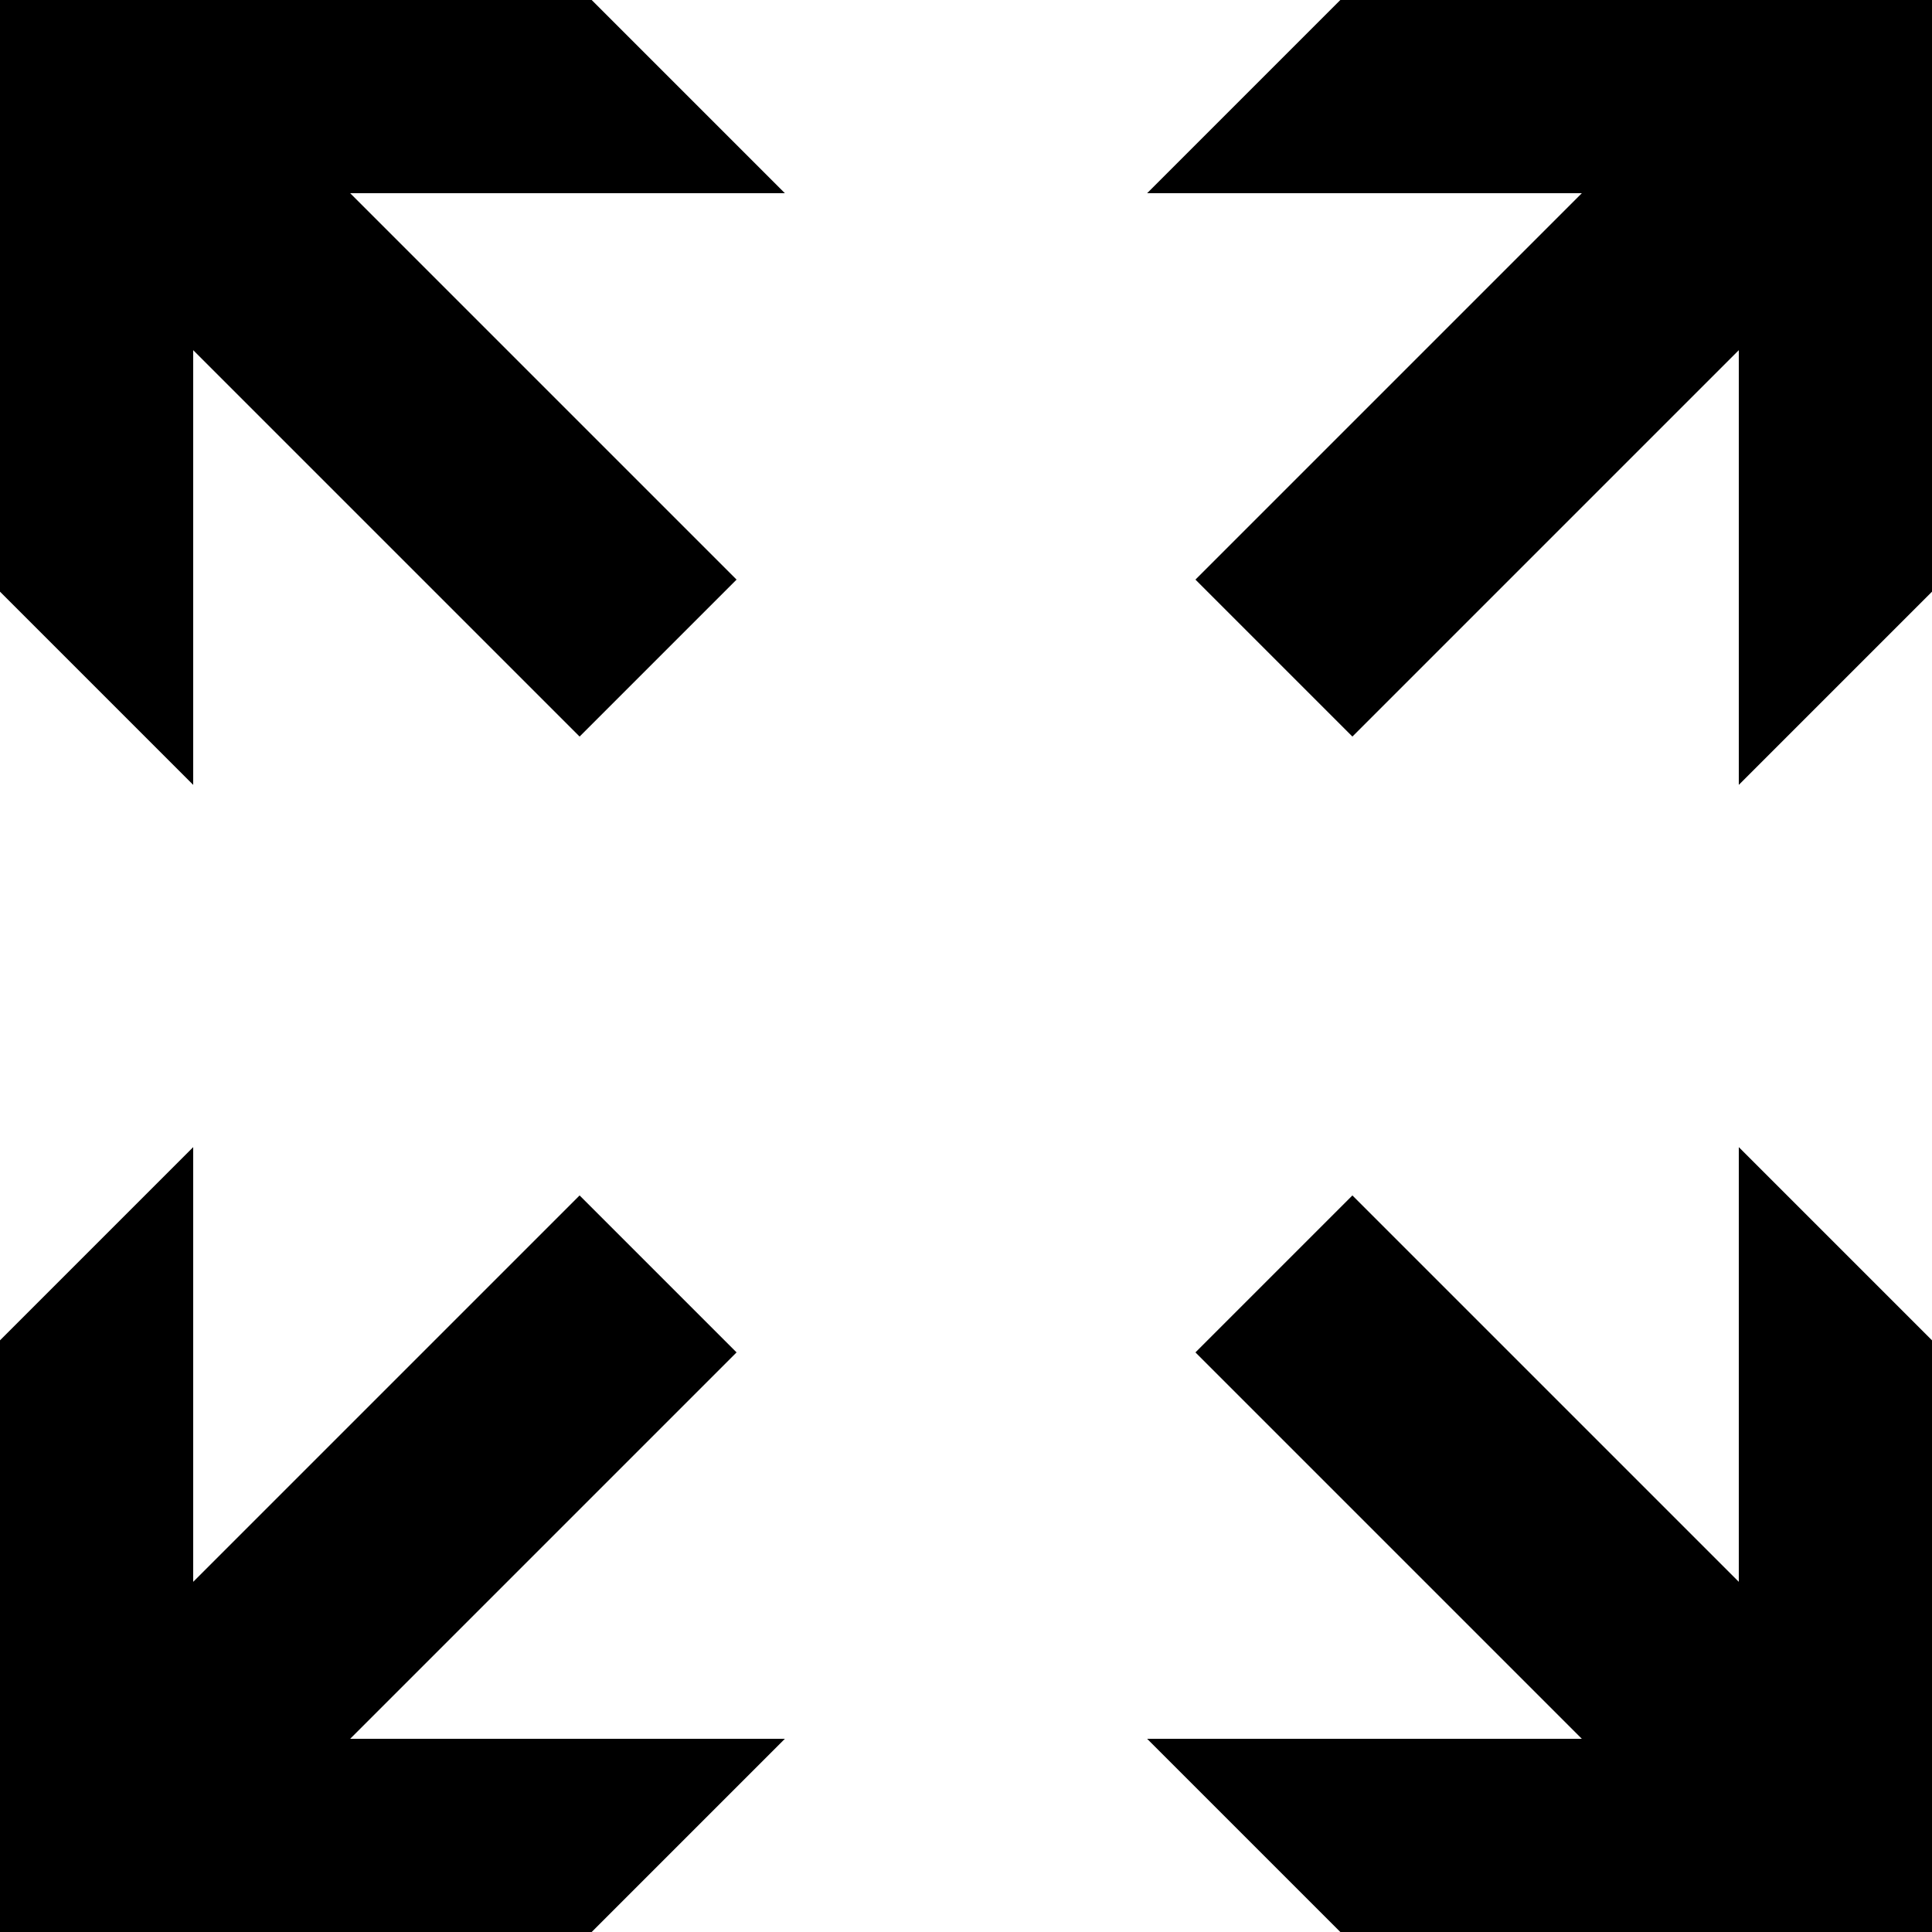
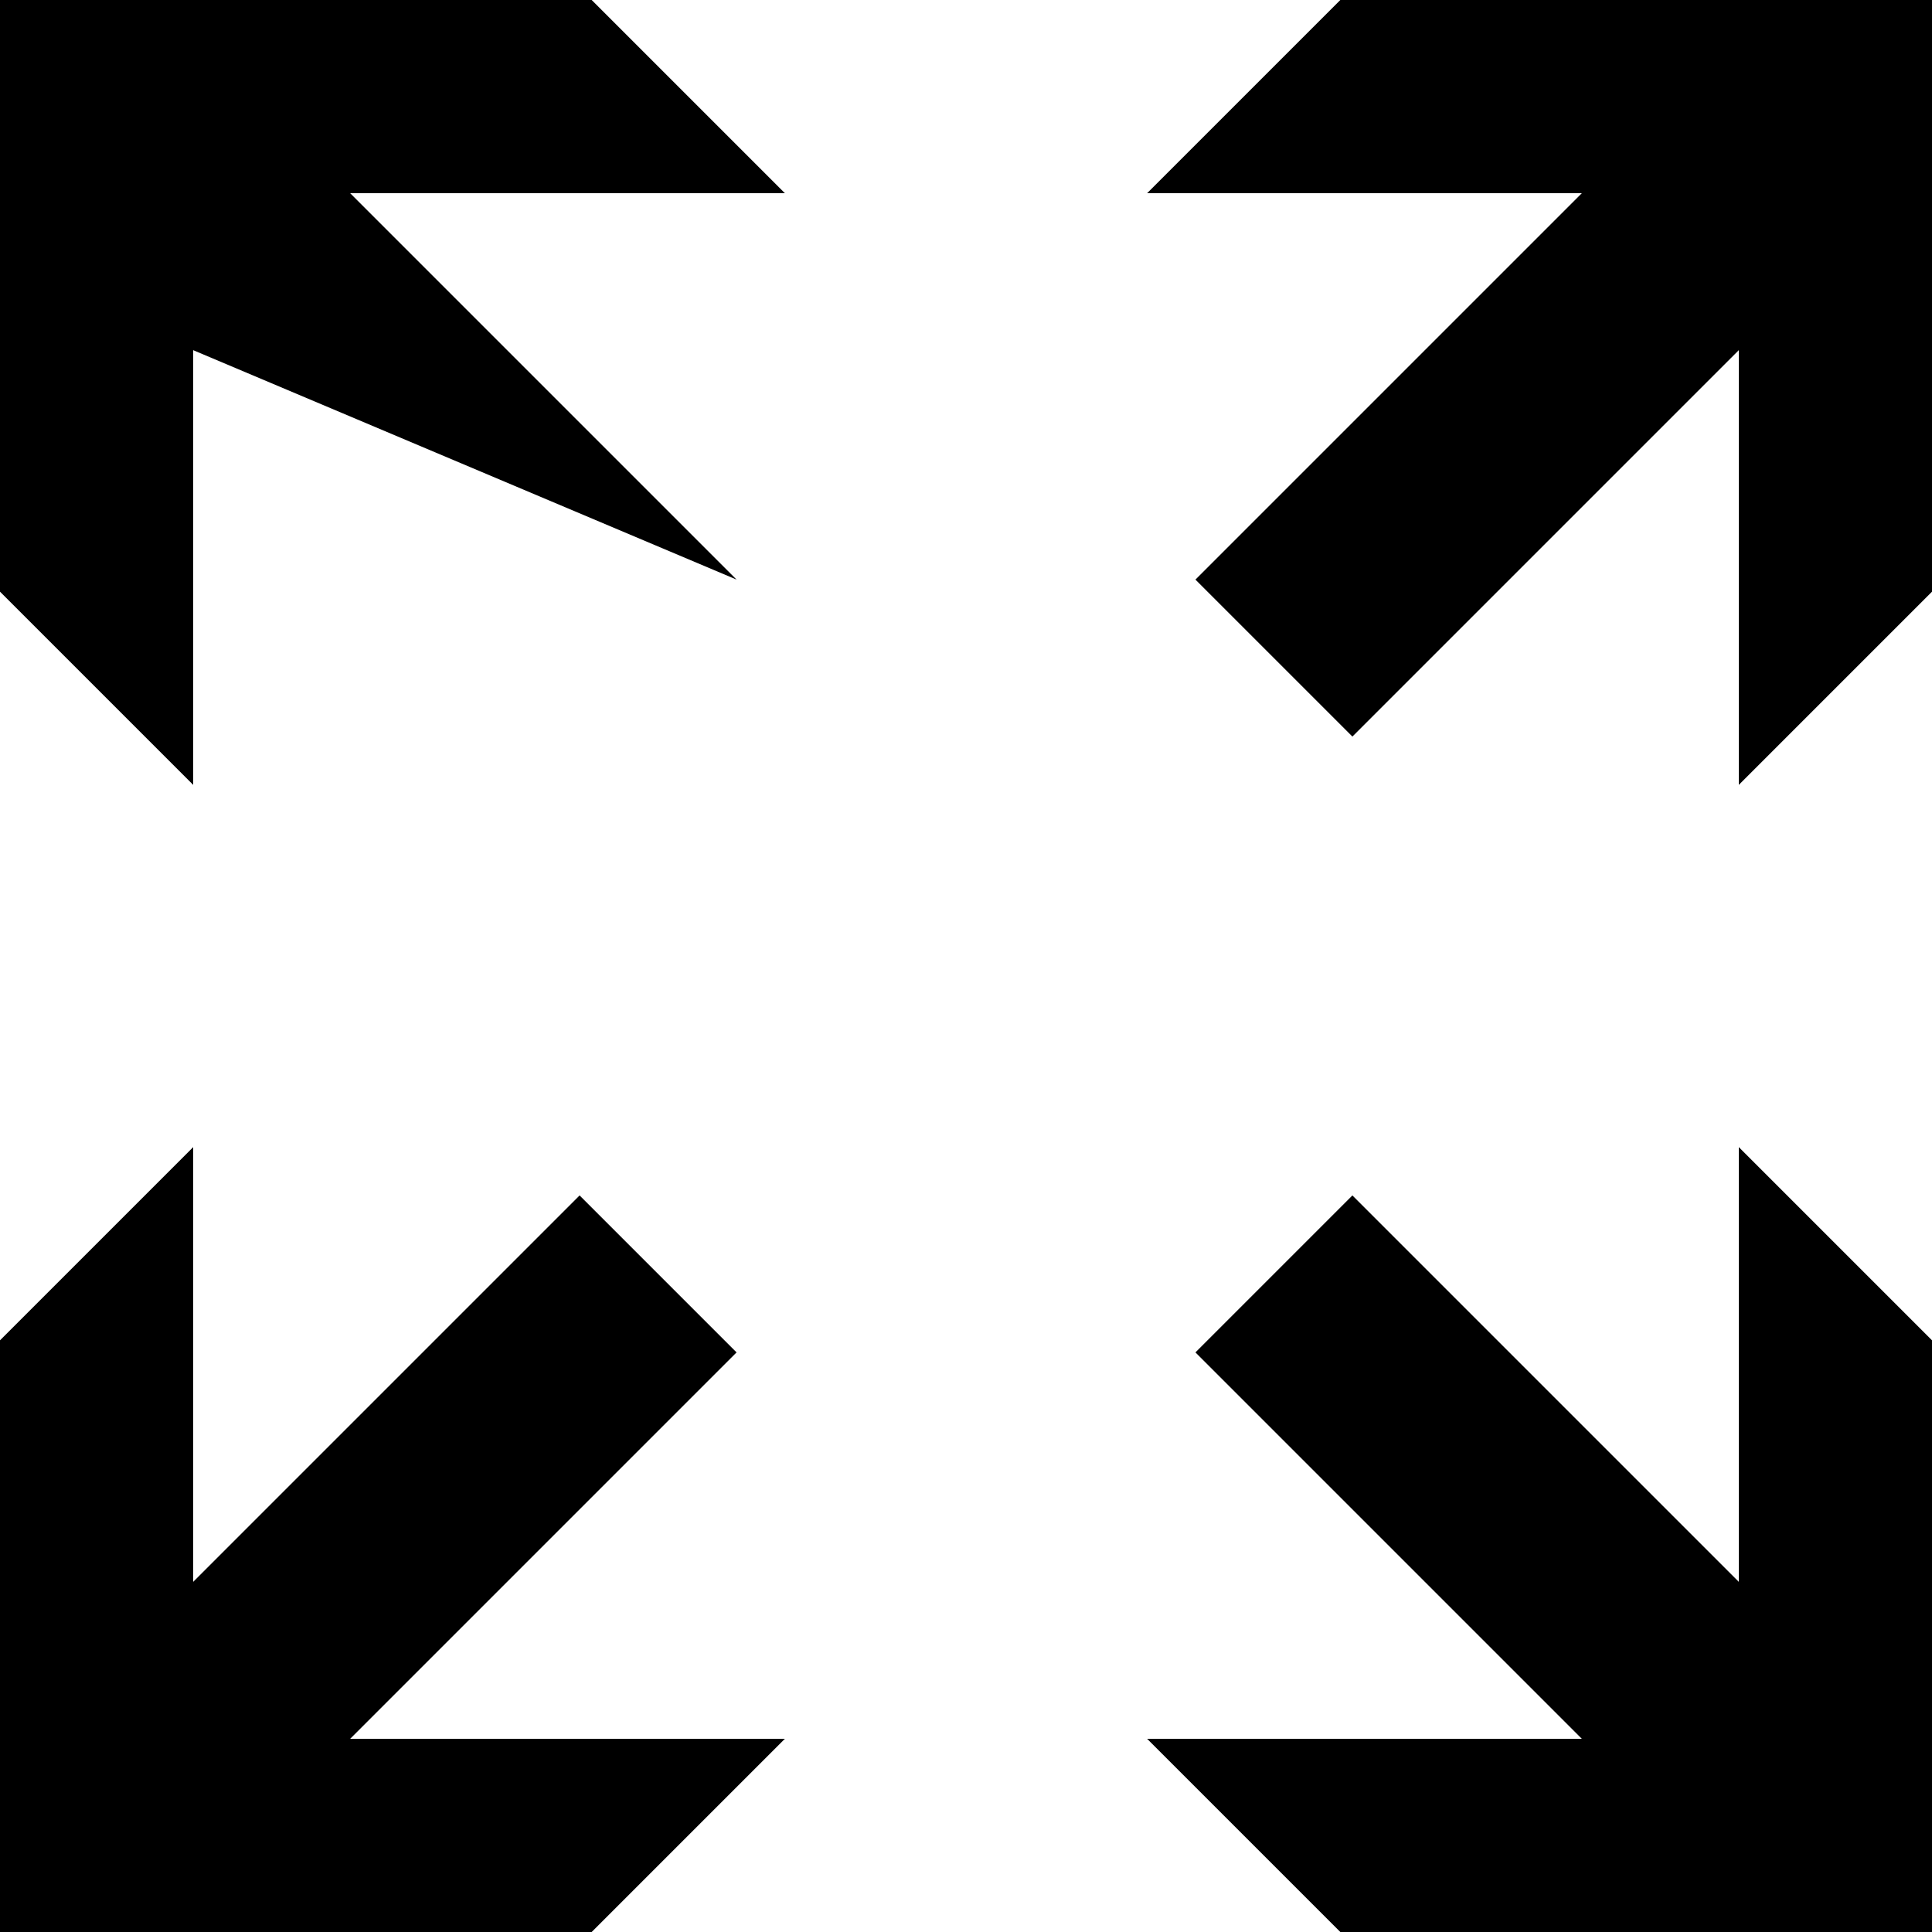
<svg xmlns="http://www.w3.org/2000/svg" version="1.1" id="Layer_1" x="0px" y="0px" width="512px" height="512px" viewBox="0 0 512 512" enable-background="new 0 0 512 512" xml:space="preserve">
-   <path d="M156.8,512H0V355.2L51.2,304v115.2L153.6,316.8L195.2,358.4L92.8,460.8H208L156.8,512z M512,355.2V512H355.2L304,460.8  h115.2L316.8,358.4L358.4,316.8L460.8,419.2V304L512,355.2z M355.2,0H512v156.8L460.8,208V92.8L358.4,195.2L316.8,153.6L419.2,51.2  H304L355.2,0z M0,156.8V0h156.8L208,51.2H92.8L195.2,153.6L153.6,195.2L51.2,92.8V208L0,156.8z" />
+   <path d="M156.8,512H0V355.2L51.2,304v115.2L153.6,316.8L195.2,358.4L92.8,460.8H208L156.8,512z M512,355.2V512H355.2L304,460.8  h115.2L316.8,358.4L358.4,316.8L460.8,419.2V304L512,355.2z M355.2,0H512v156.8L460.8,208V92.8L358.4,195.2L316.8,153.6L419.2,51.2  H304L355.2,0z M0,156.8V0h156.8L208,51.2H92.8L195.2,153.6L51.2,92.8V208L0,156.8z" />
</svg>